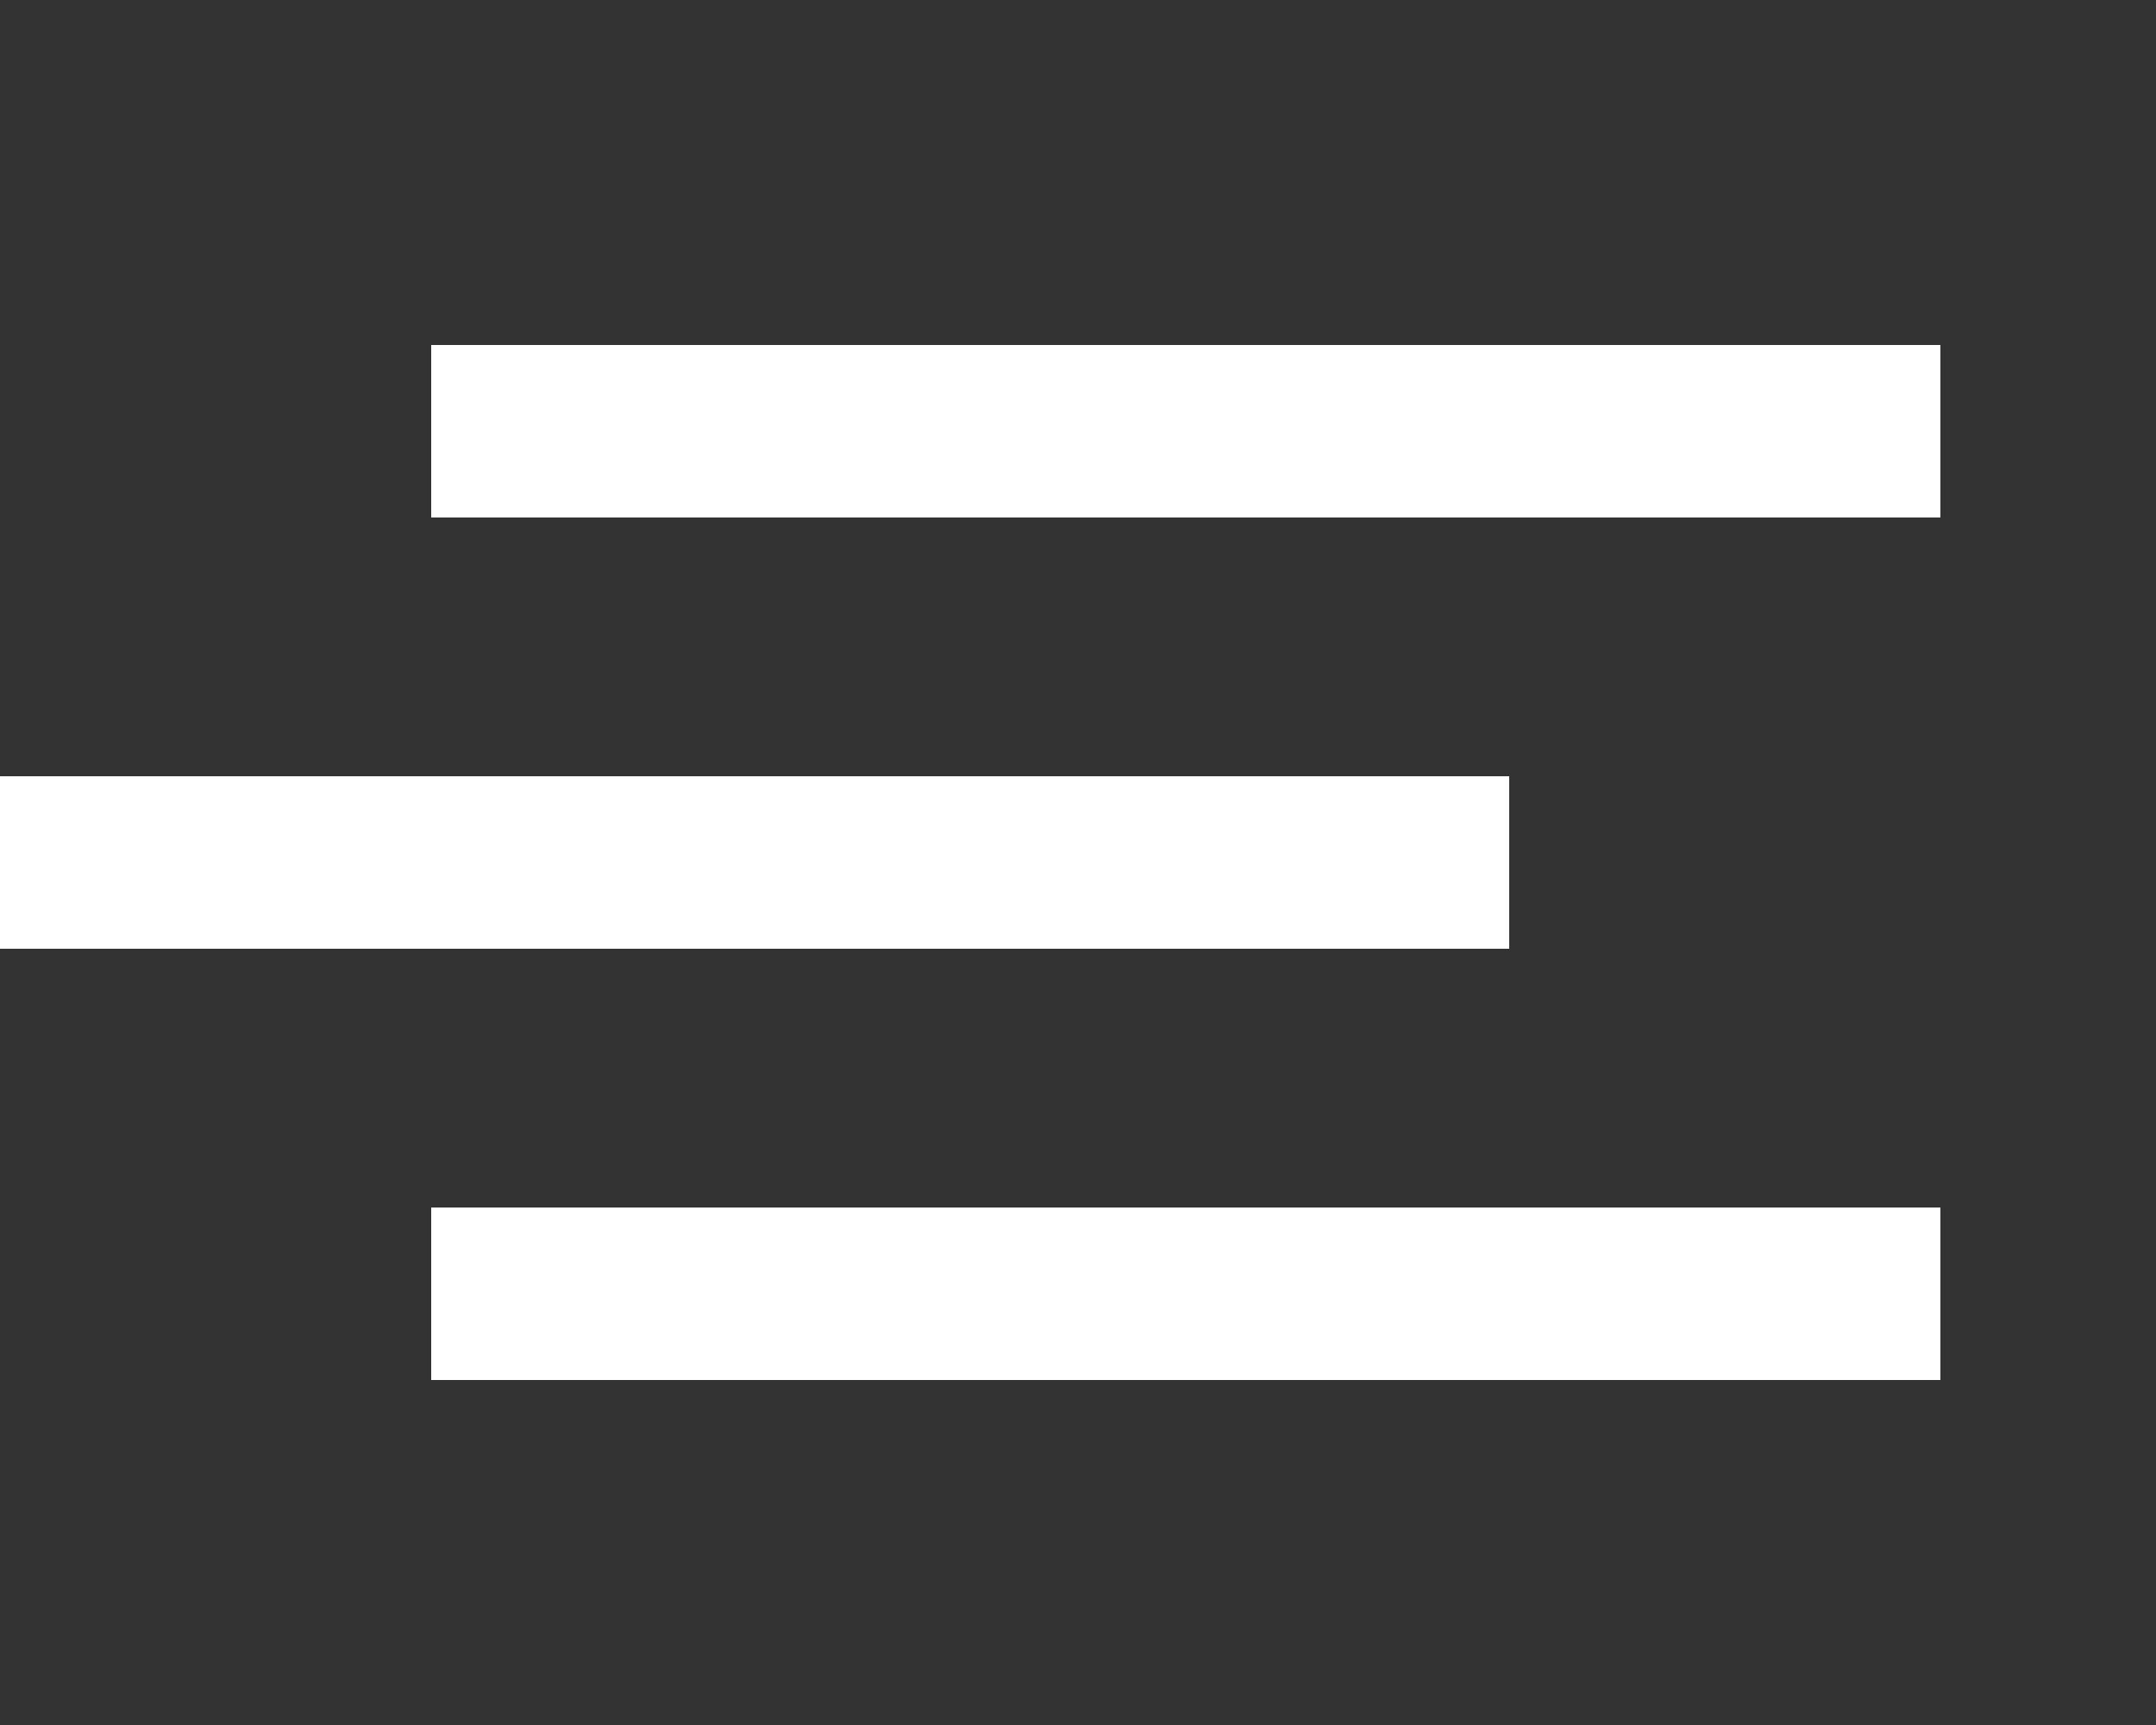
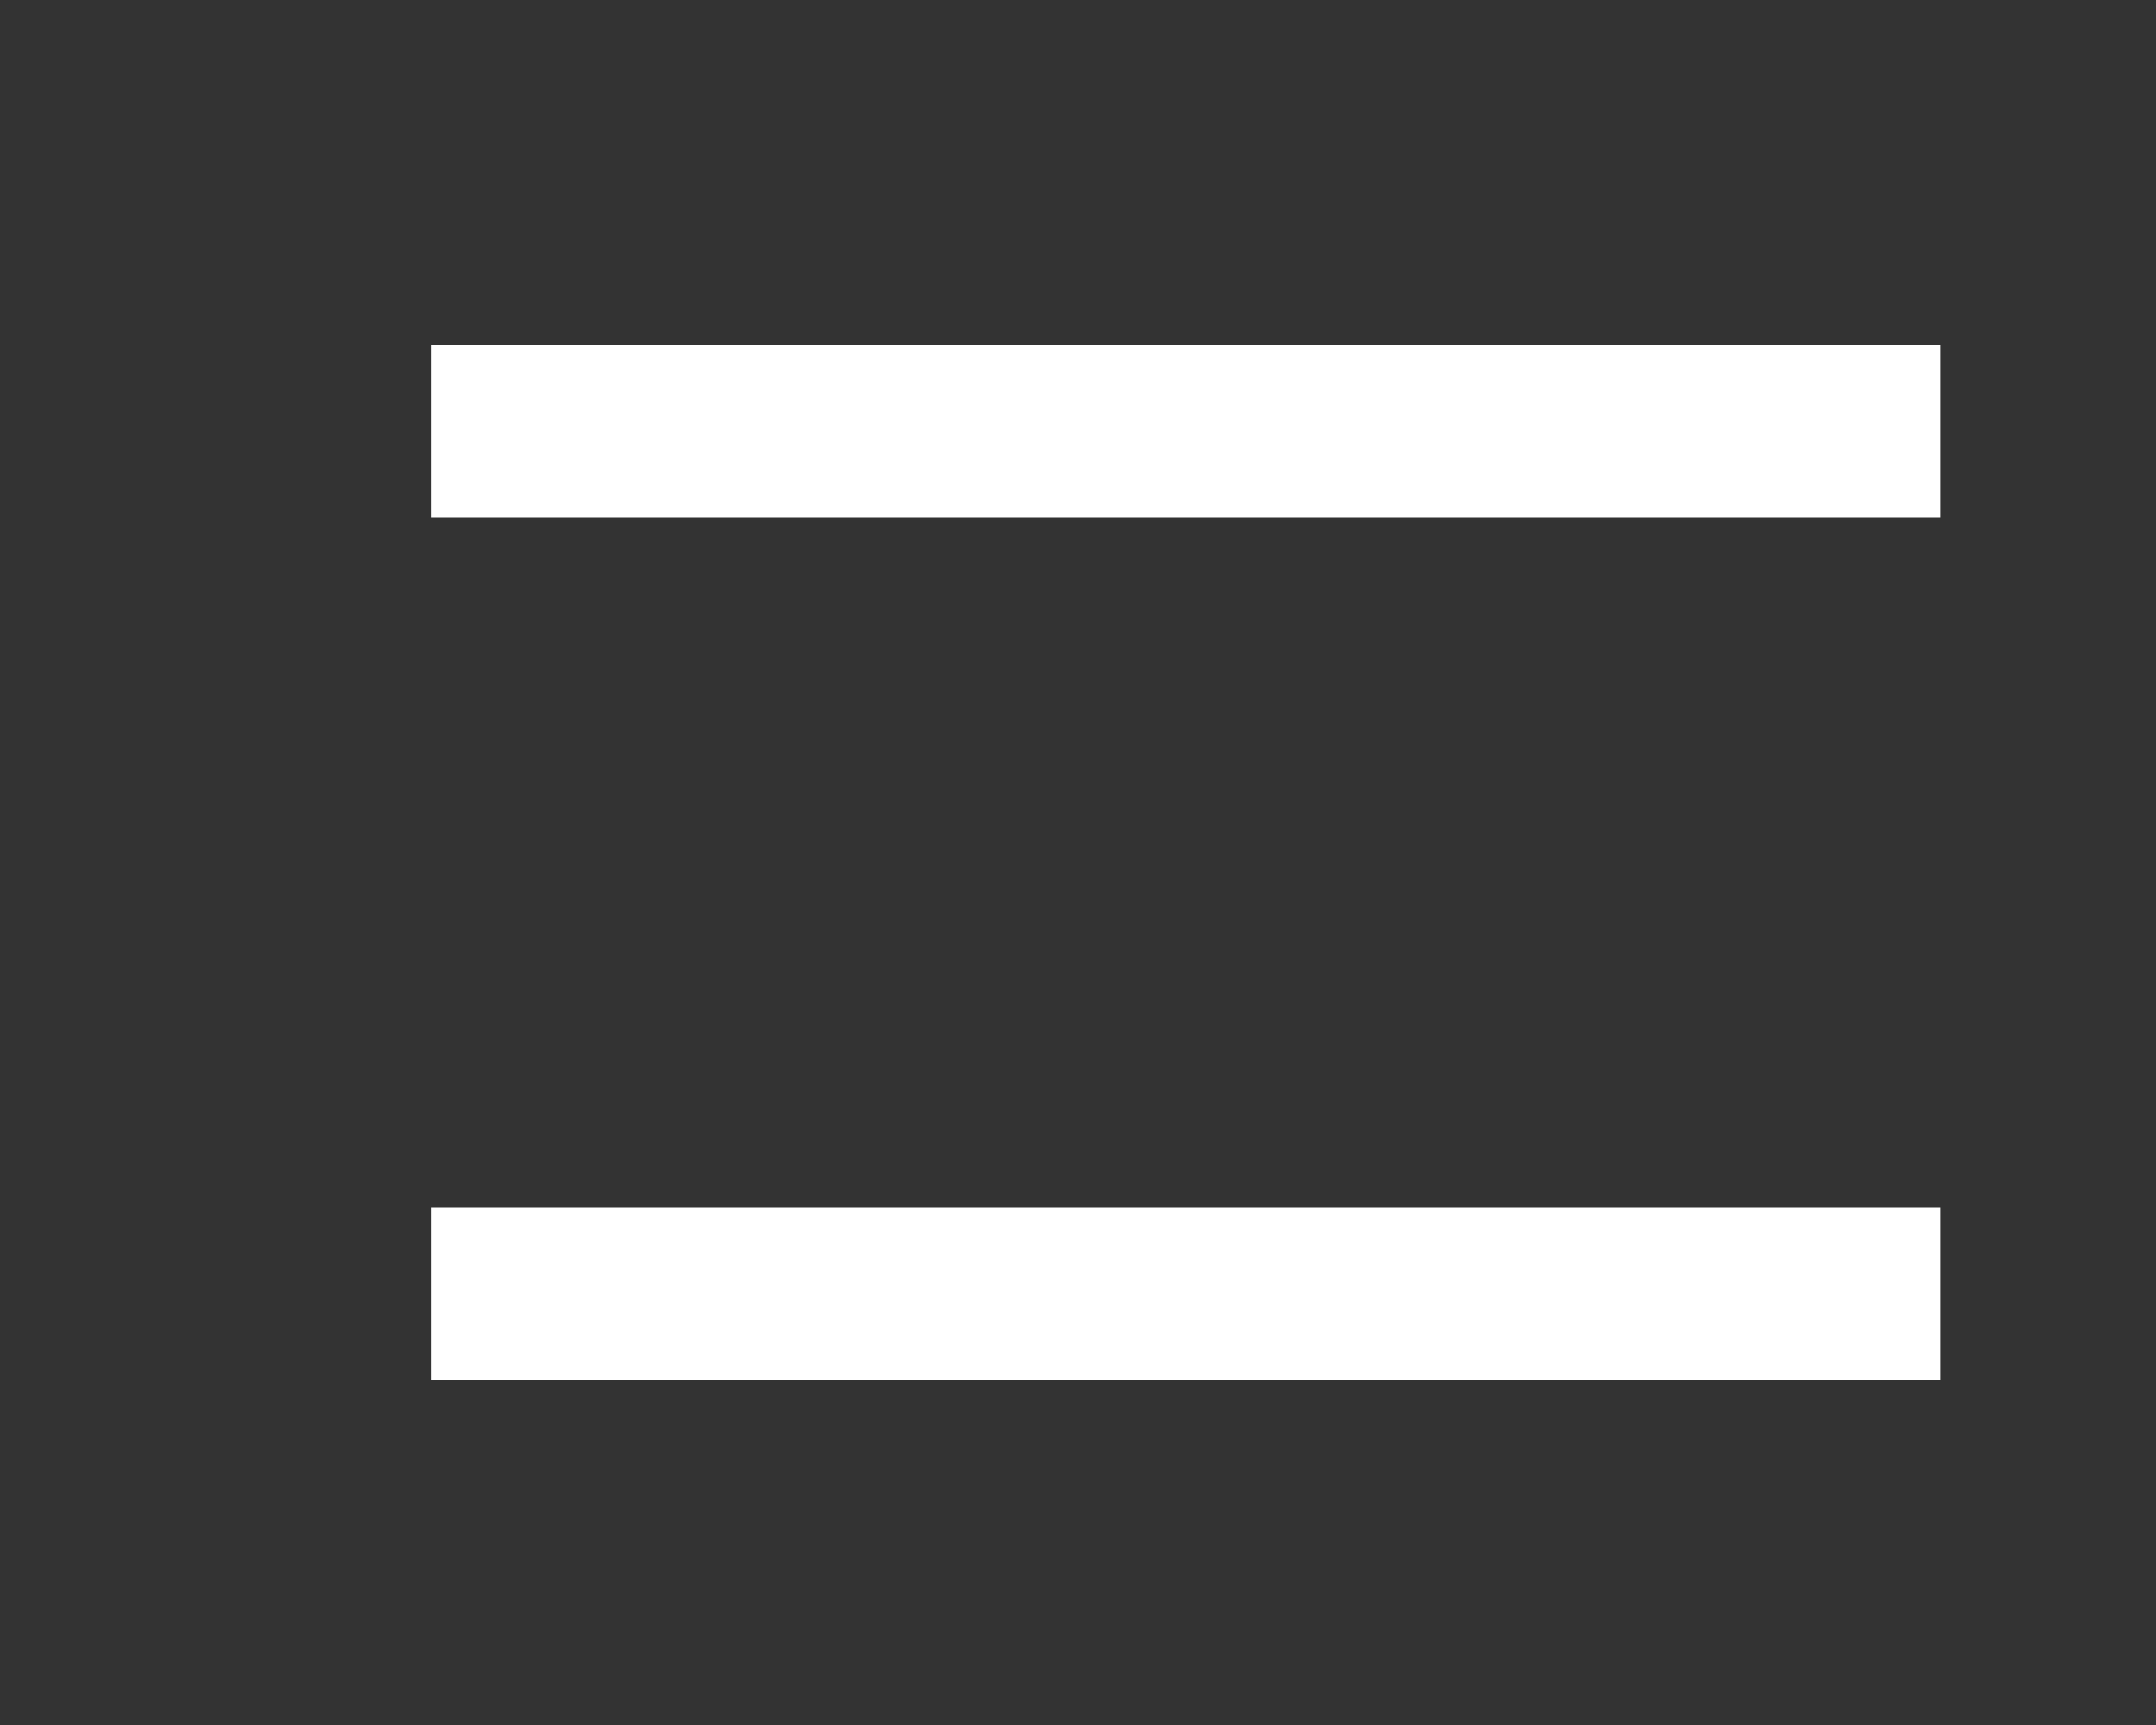
<svg xmlns="http://www.w3.org/2000/svg" width="5" height="4" viewBox="0 0 5 4" fill="none">
  <rect x="0" y="0" width="5" height="4" fill="#333333" stroke="none" />
  <path d="M1 1H4.5" stroke="white" stroke-width="0.4" />
-   <path d="M0 2H3.5" stroke="white" stroke-width="0.4" />
  <path d="M1 3H4.5" stroke="white" stroke-width="0.4" />
</svg>